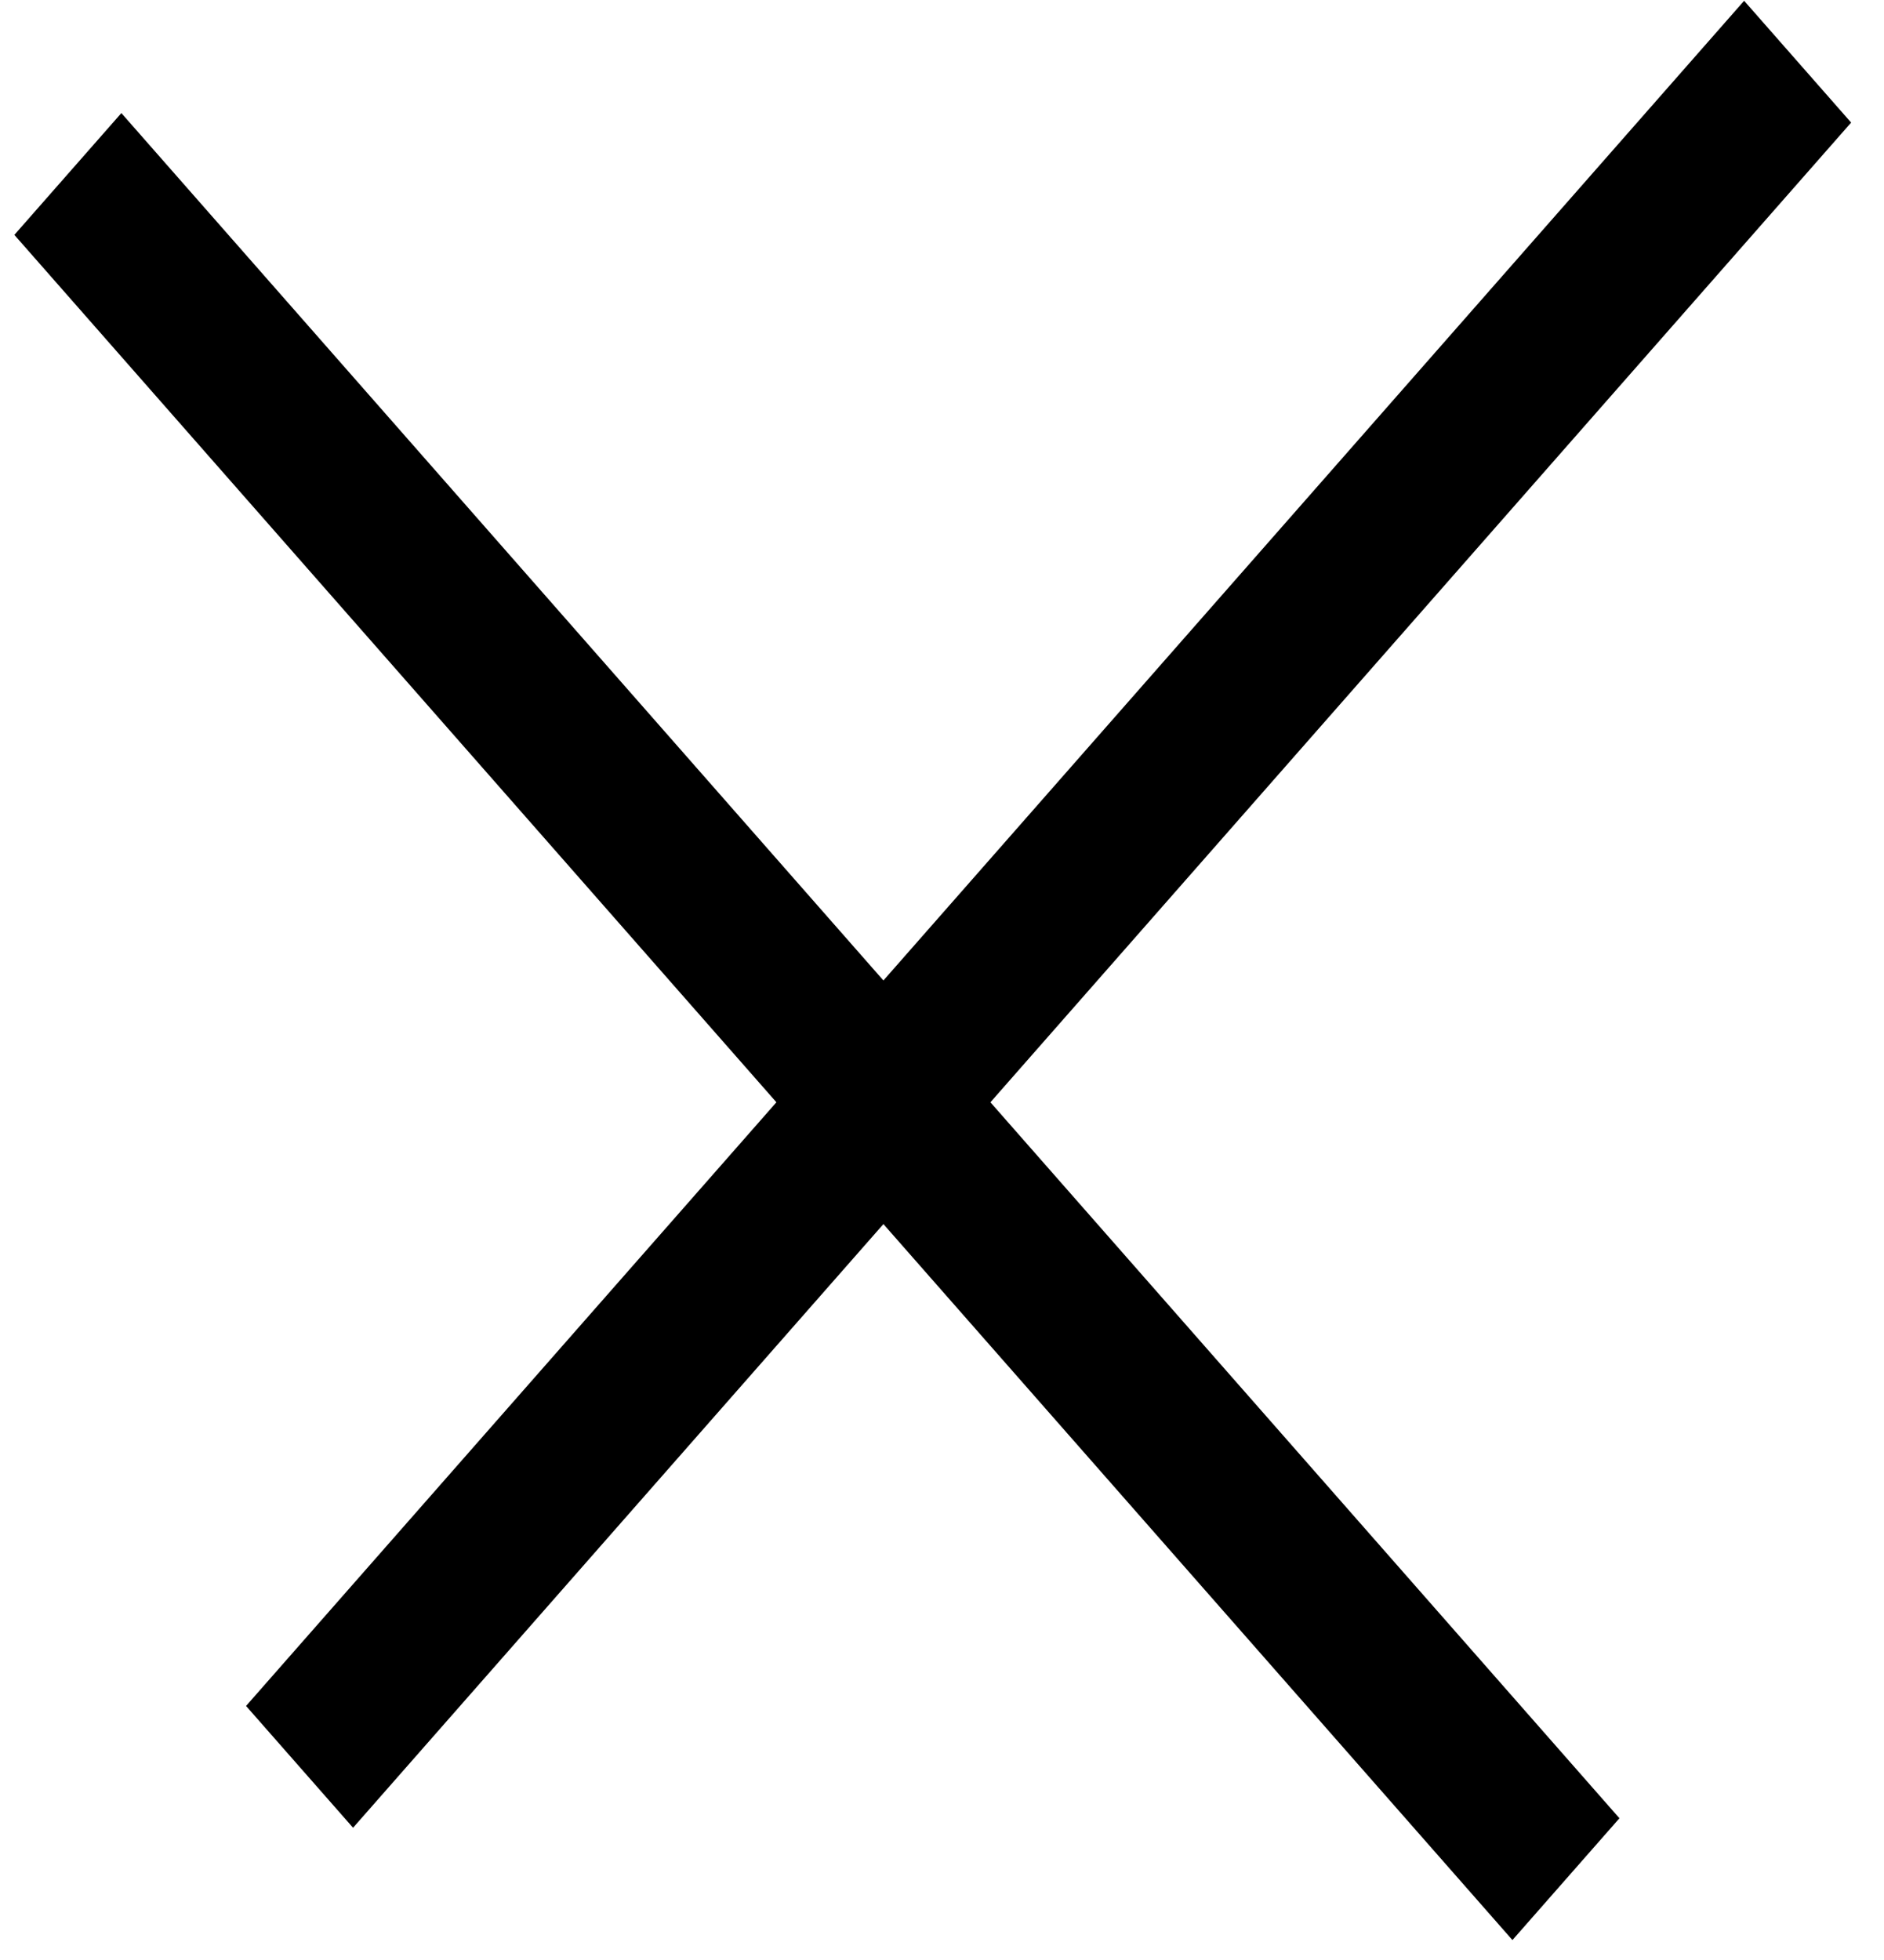
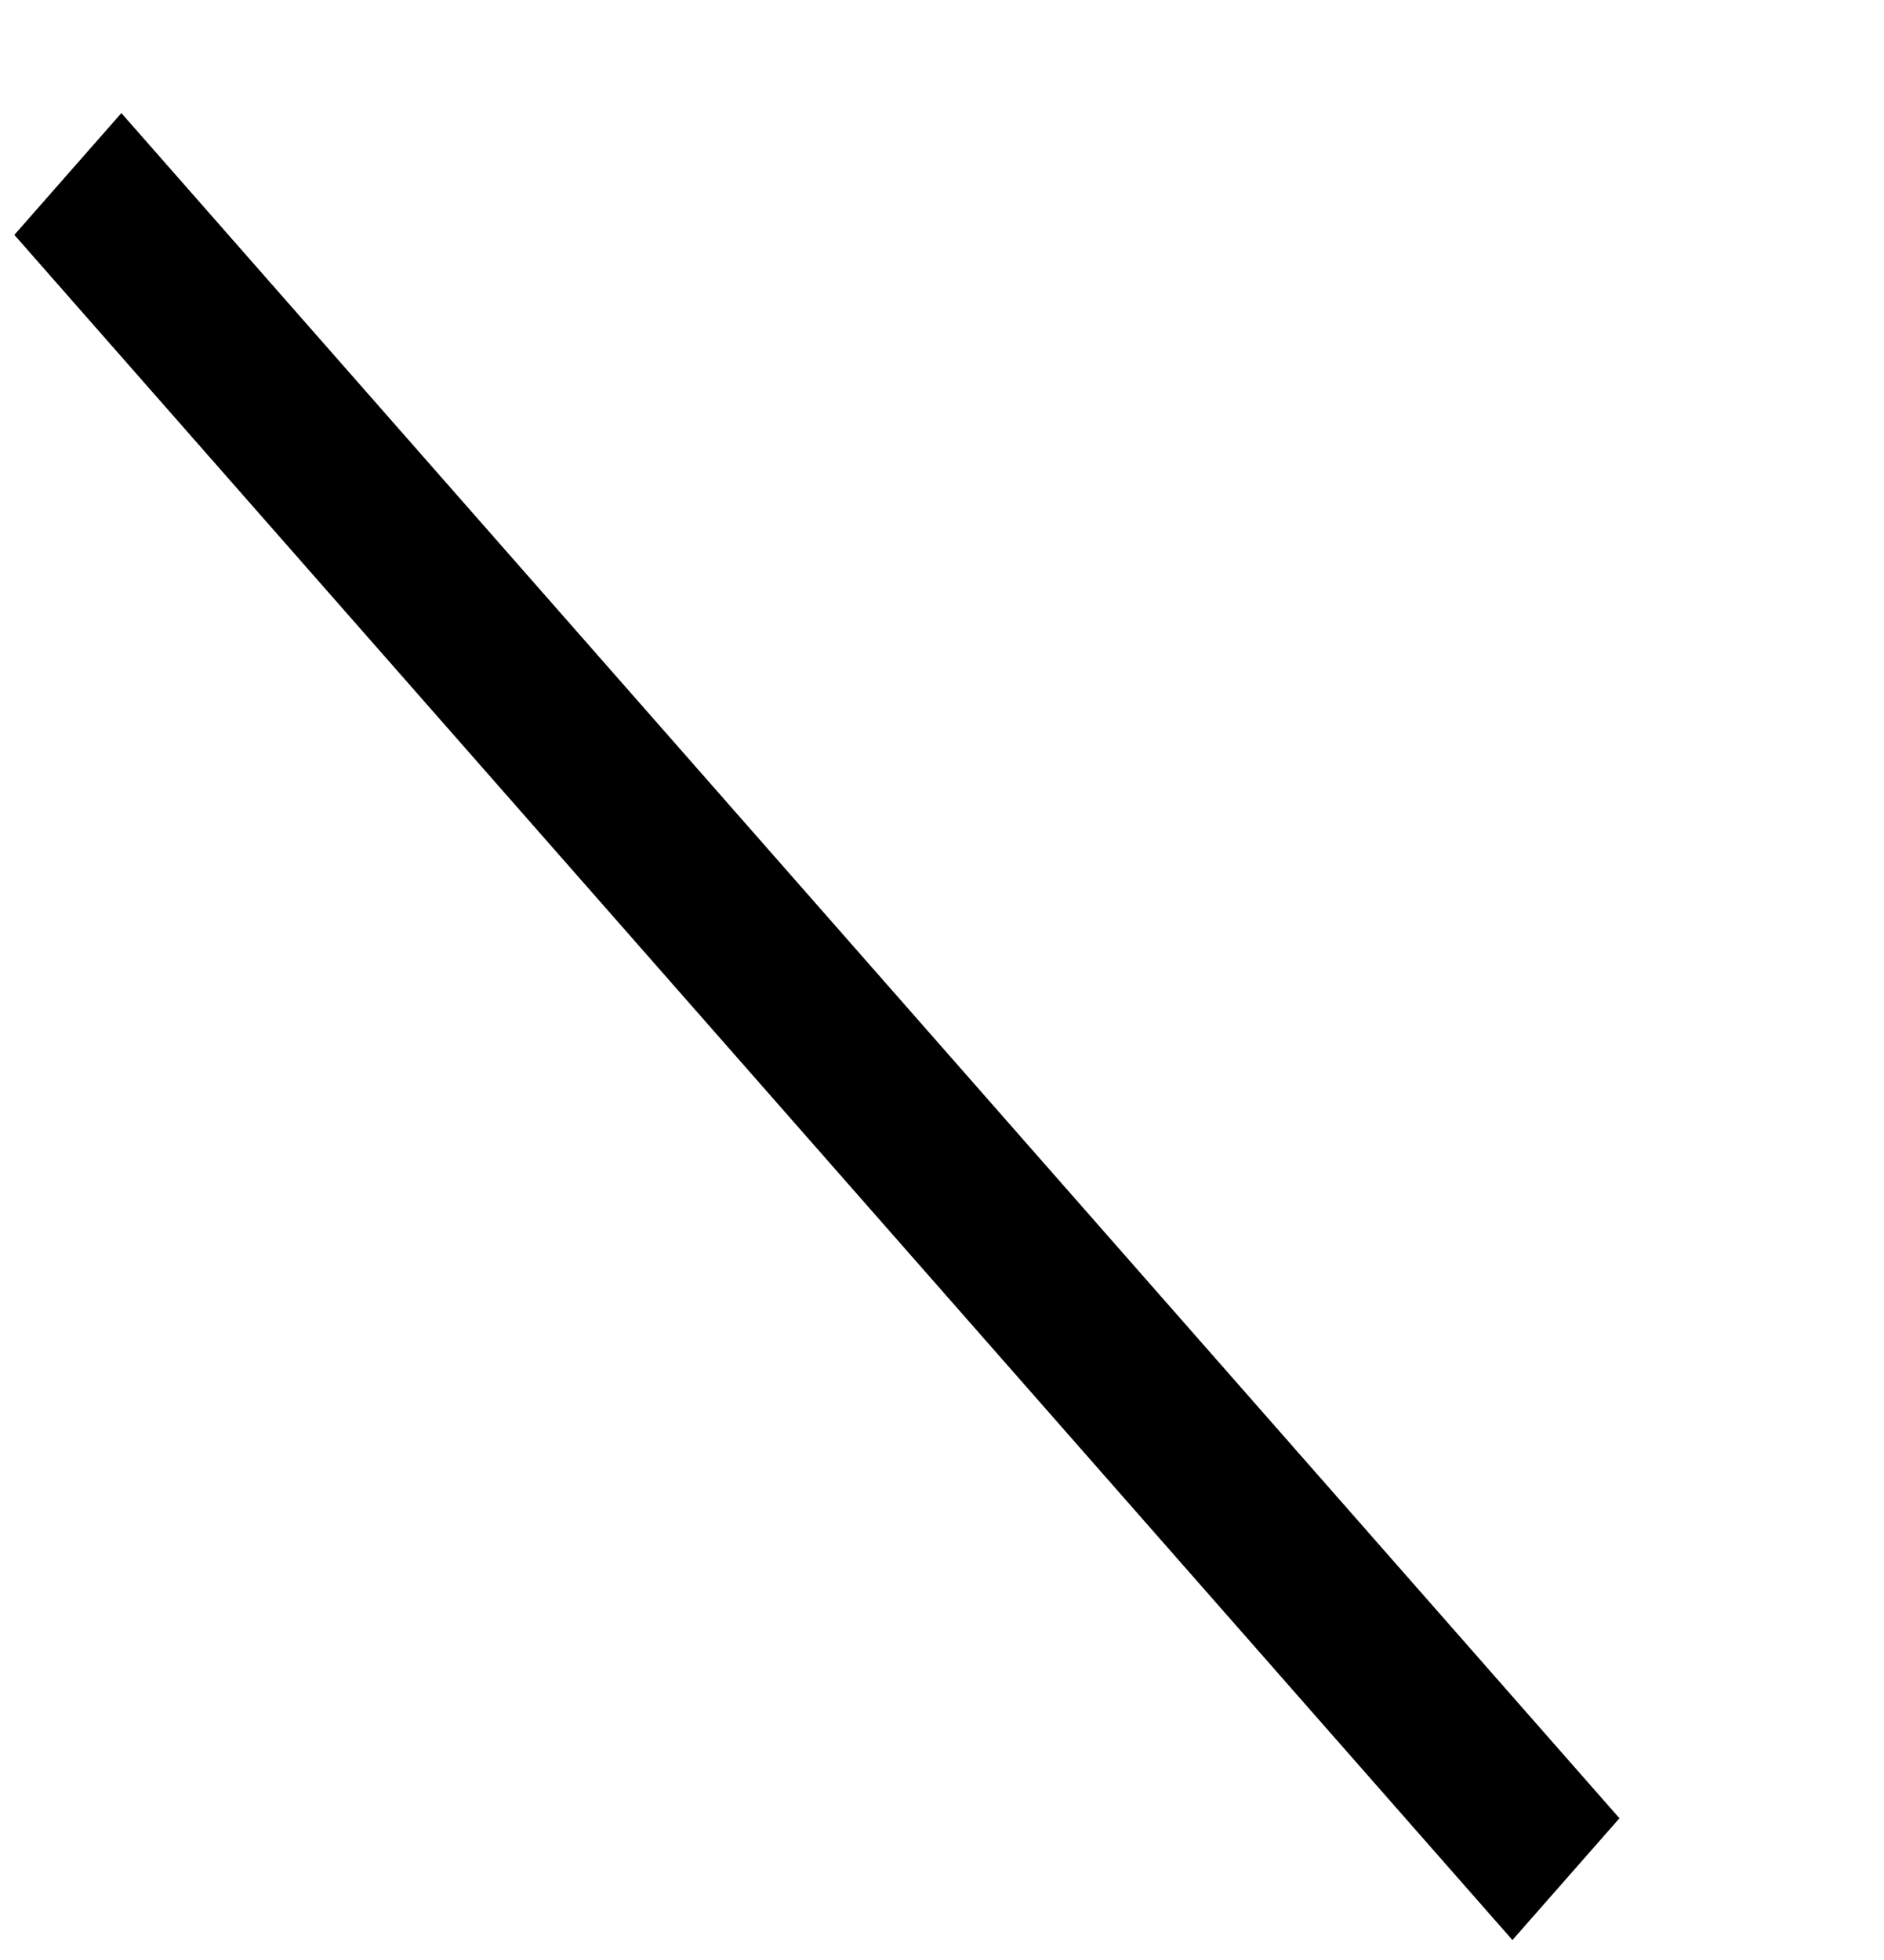
<svg xmlns="http://www.w3.org/2000/svg" width="50" height="52" viewBox="0 0 50 52" fill="none">
-   <rect width="60.239" height="4.303" transform="matrix(0.66 -0.751 0.66 0.751 6.53 45.26)" fill="black" />
  <rect width="60.239" height="4.303" transform="matrix(0.66 0.751 -0.66 0.751 3.221 3)" fill="black" />
</svg>